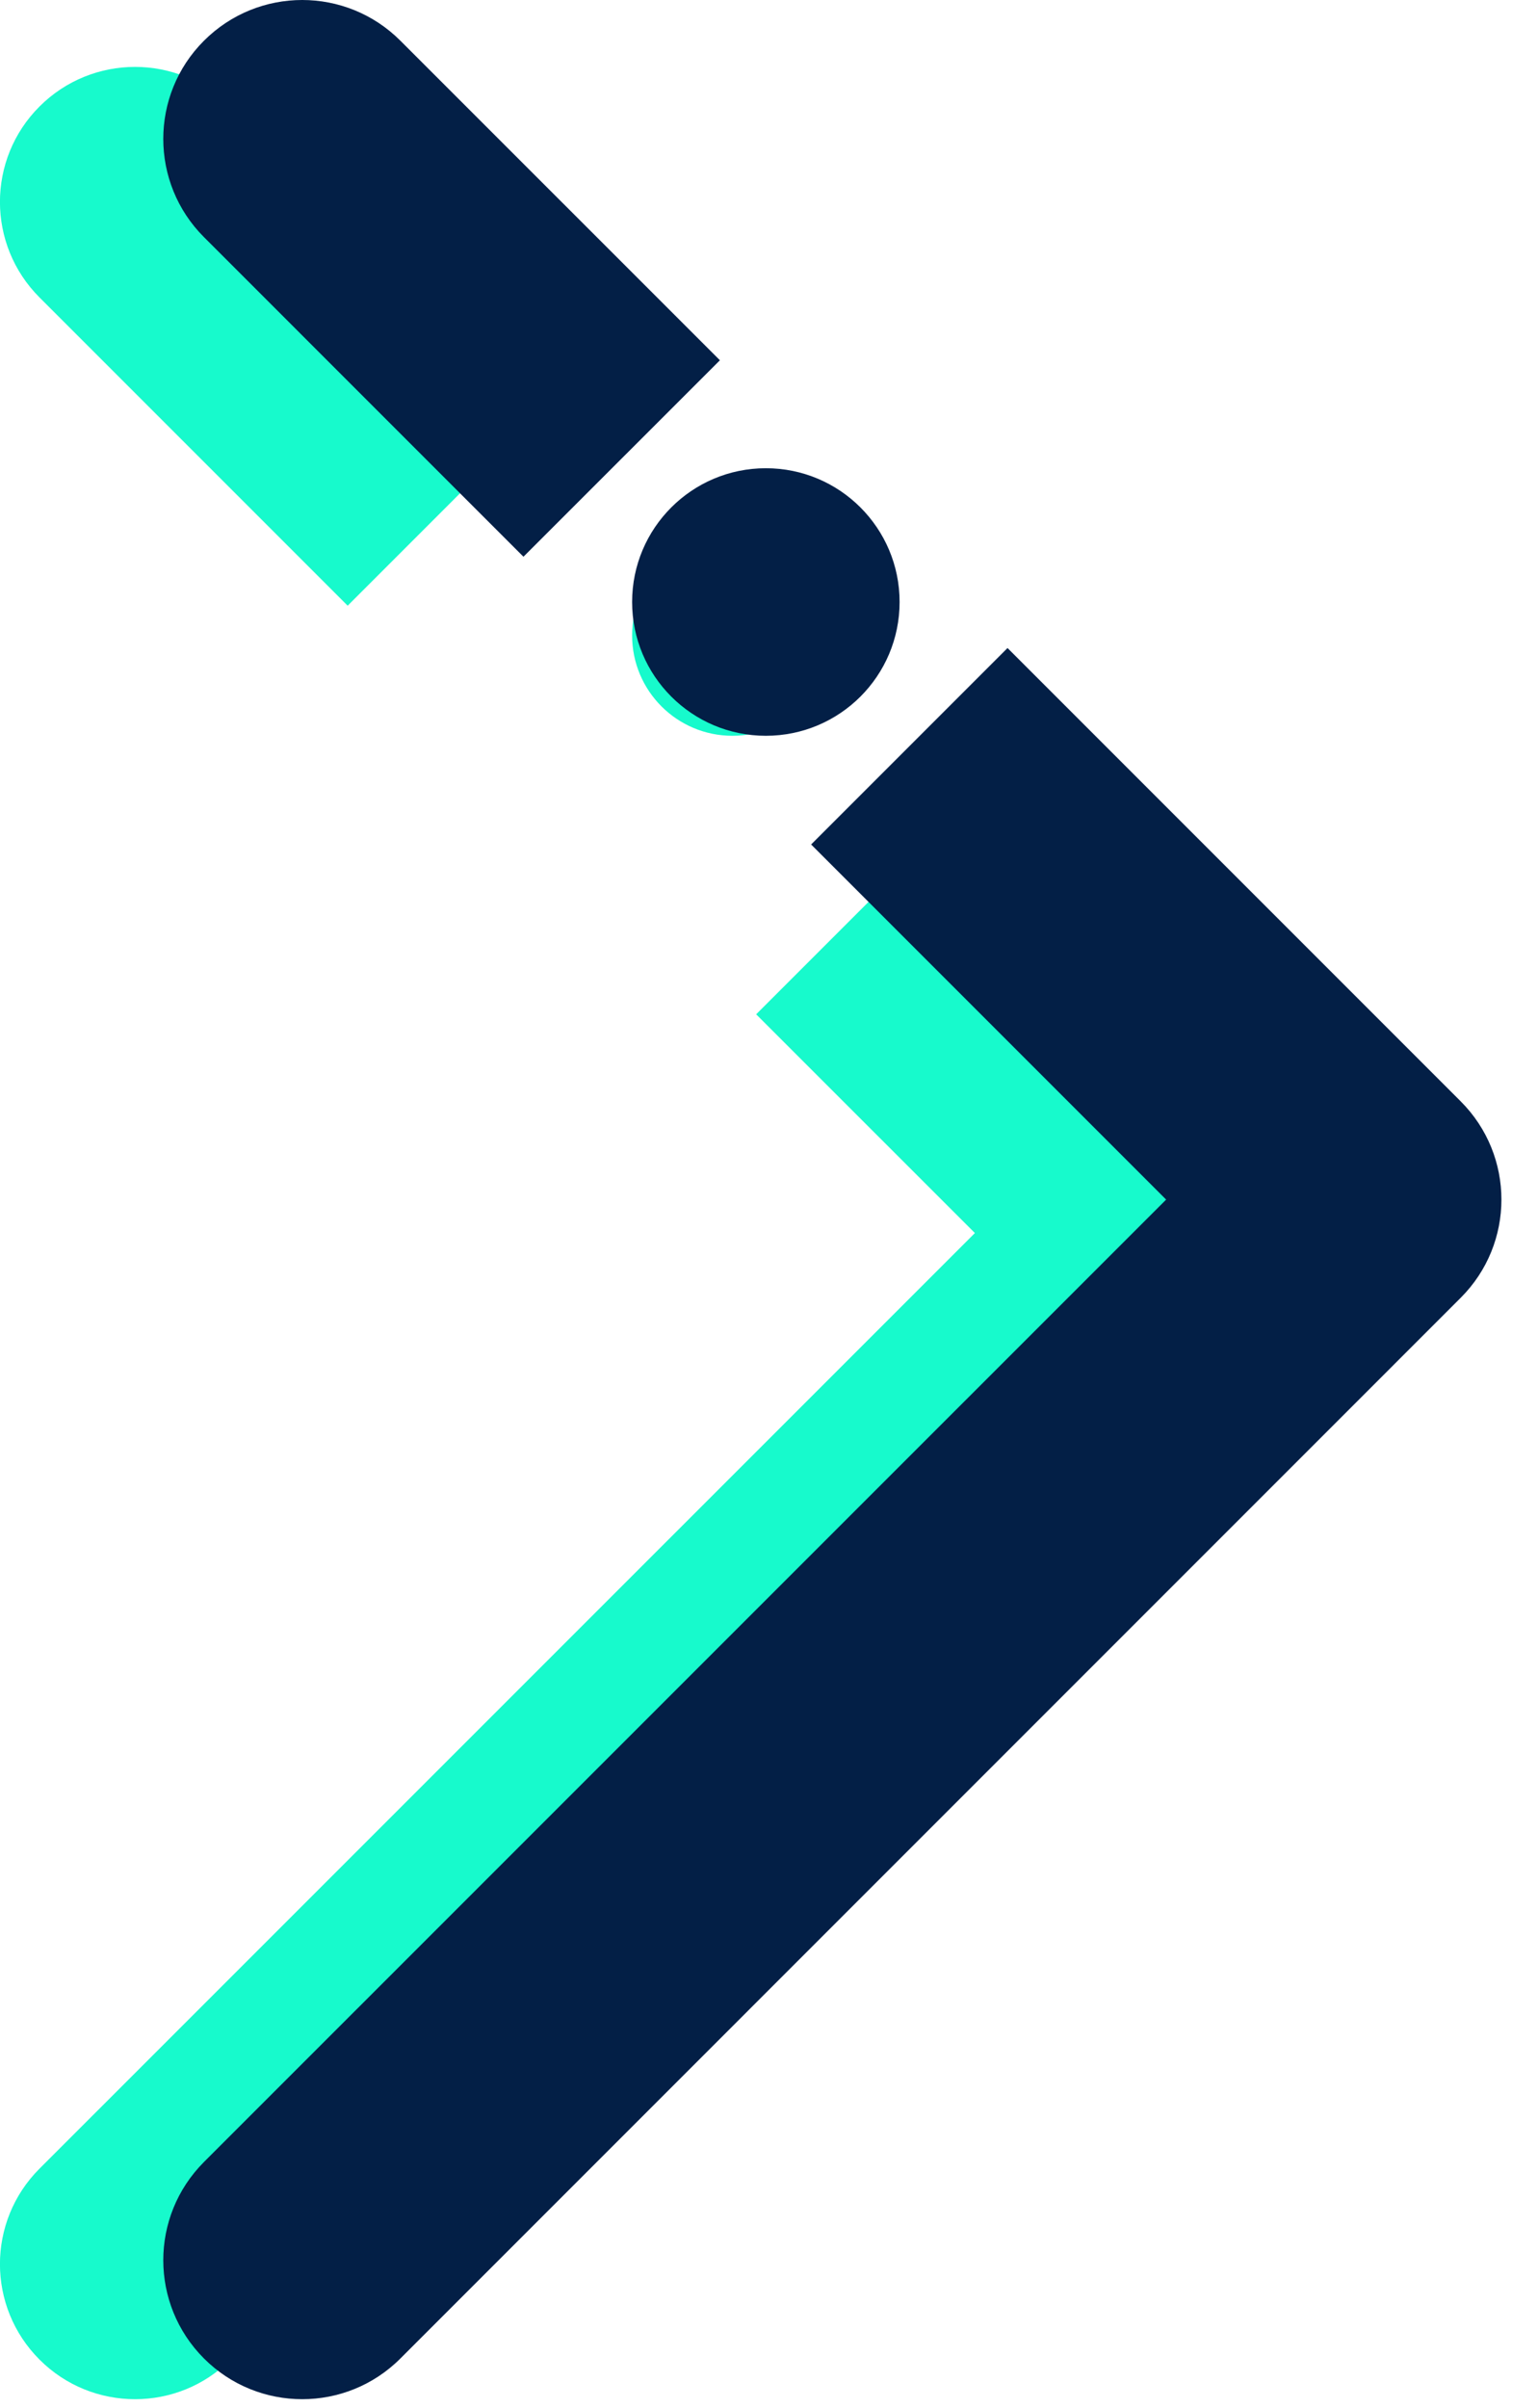
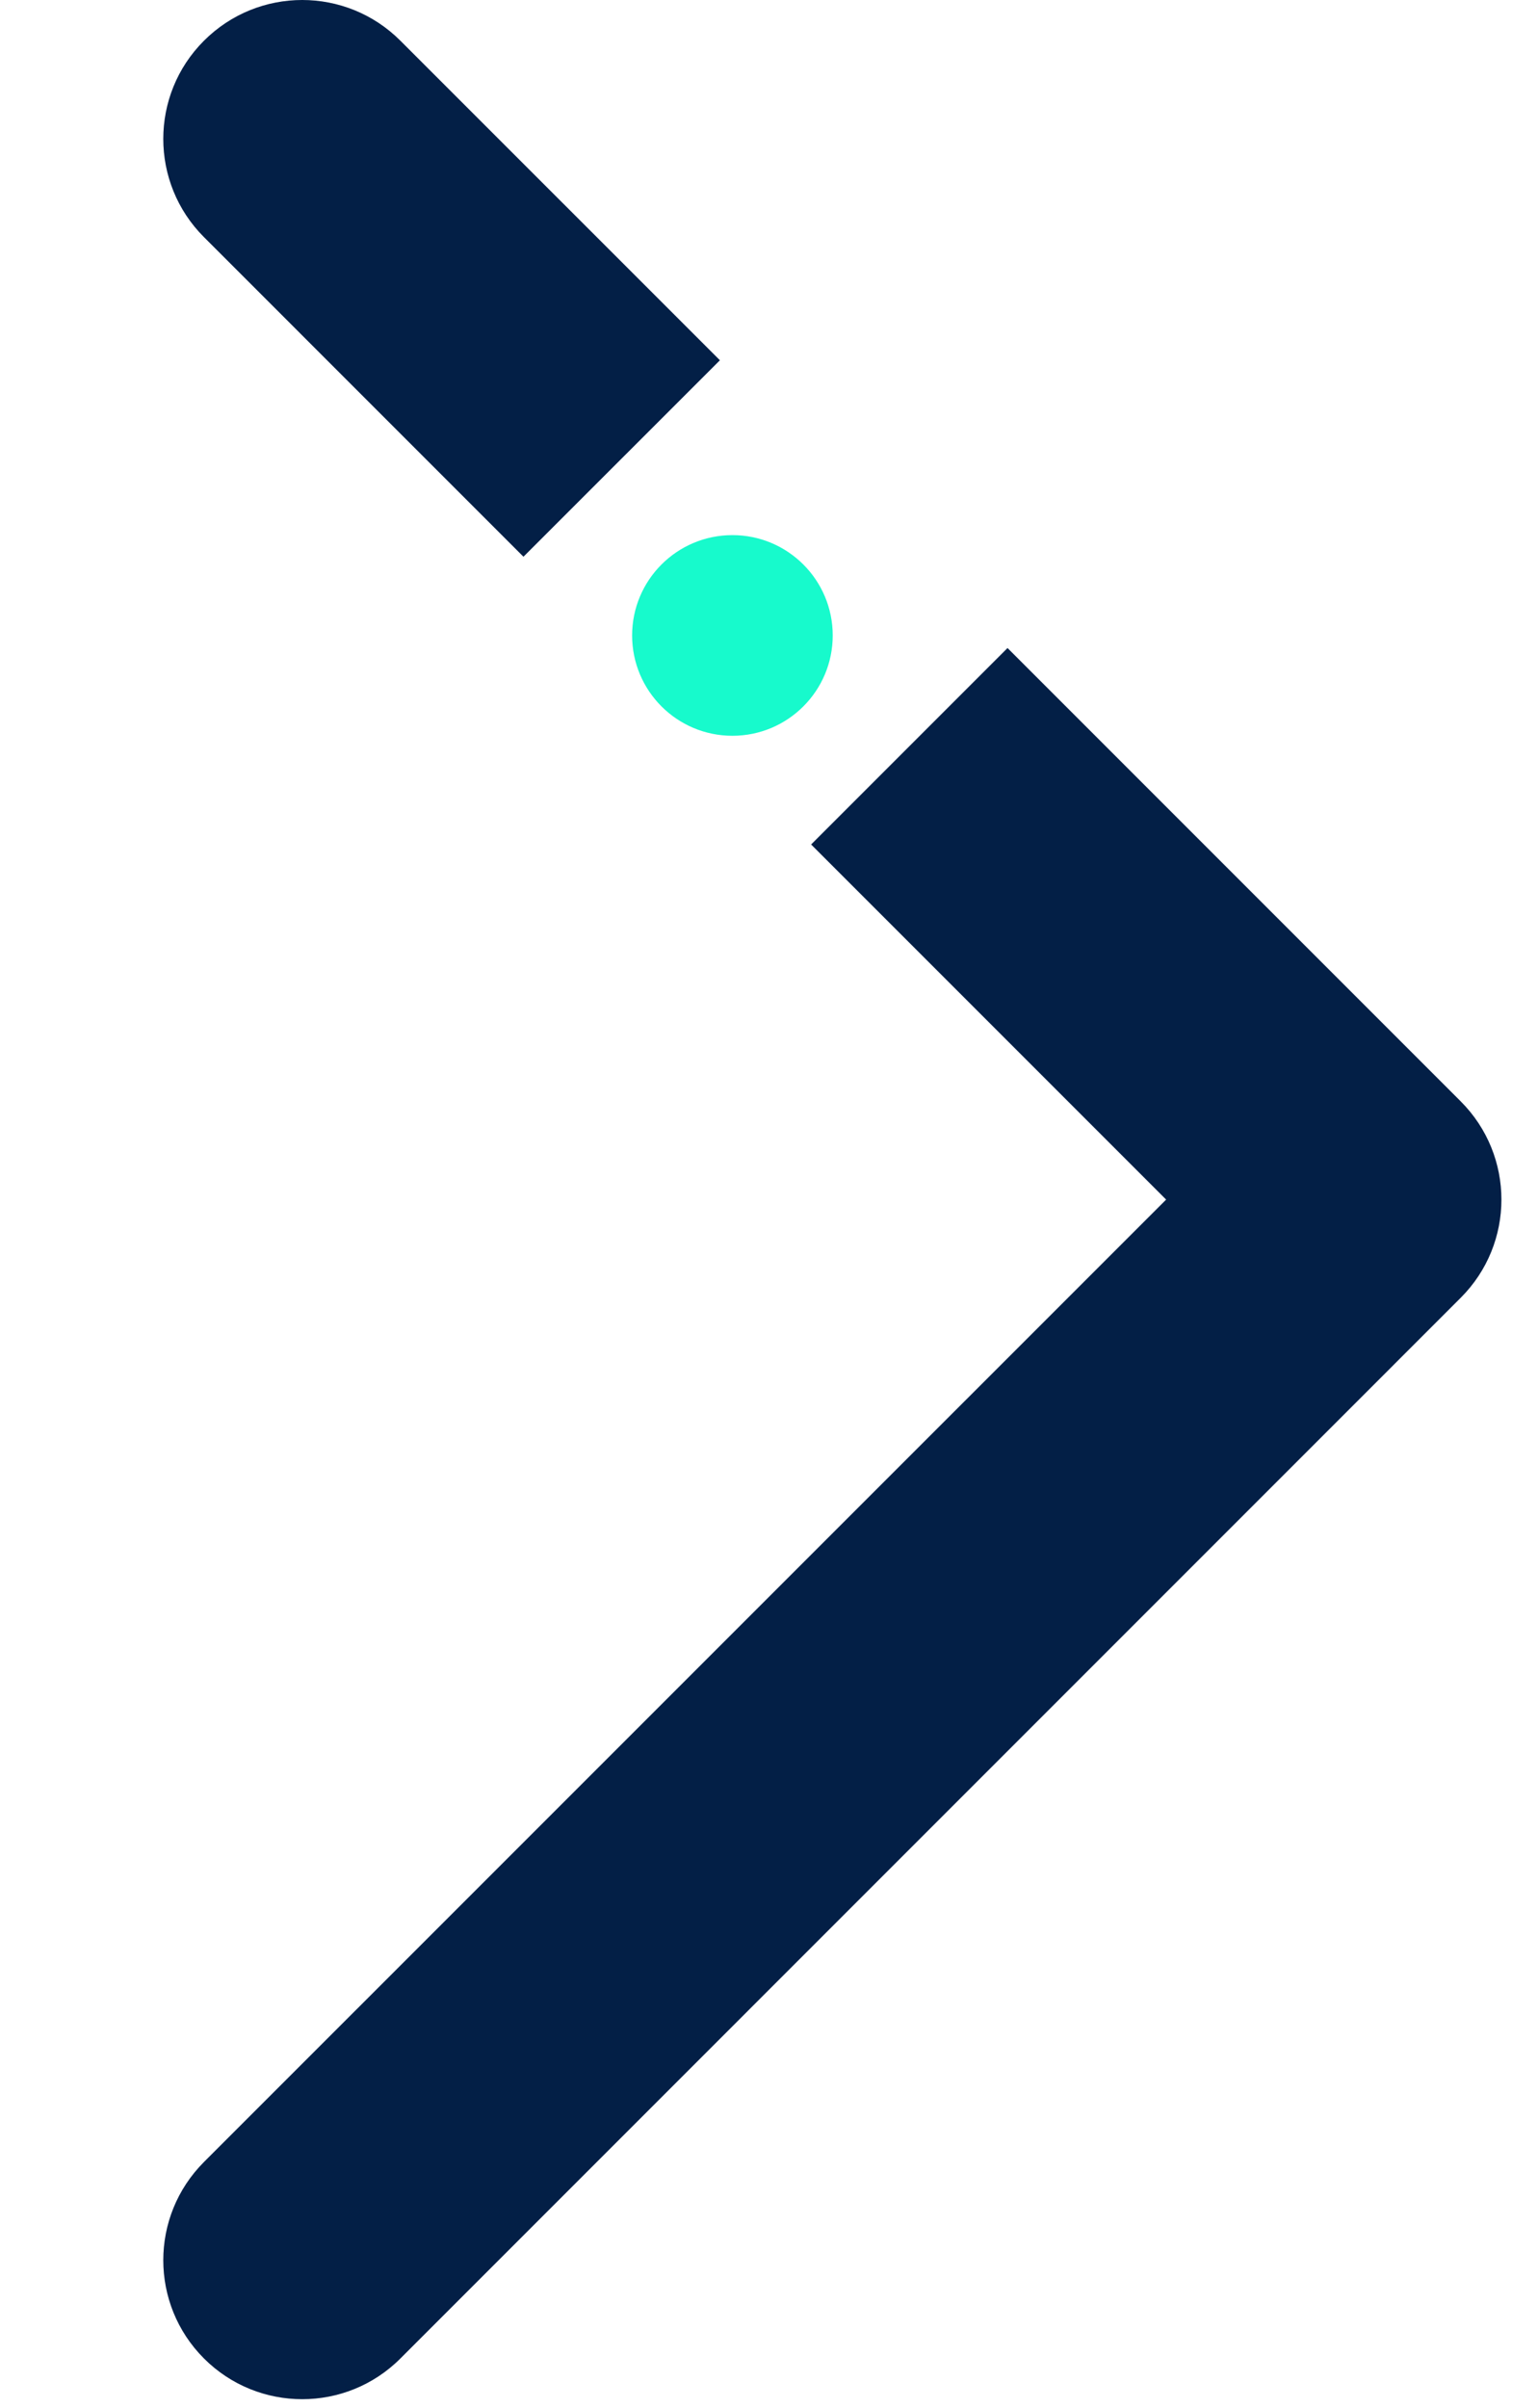
<svg xmlns="http://www.w3.org/2000/svg" width="23" height="36" viewBox="0 0 23 36" fill="none">
  <circle cx="1.5" cy="1.5" r="1.5" transform="matrix(-1 0 0 1 12.453 8)" fill="#17FACC" />
-   <path fill-rule="evenodd" clip-rule="evenodd" d="M0.591 35.276C0.986 35.672 1.504 35.868 2.02 35.868C2.537 35.868 3.053 35.671 3.447 35.276L18.861 19.861C19.65 19.073 19.65 17.795 18.861 17.006L14.164 12.308L11.308 15.164L14.579 18.434L0.591 32.421C-0.198 33.21 -0.198 34.487 0.591 35.276ZM5.199 9.055L0.591 4.447C-0.198 3.658 -0.198 2.38 0.591 1.592C1.38 0.803 2.658 0.803 3.447 1.592L8.055 6.199L5.199 9.055Z" fill="#17FACC" />
  <path fill-rule="evenodd" clip-rule="evenodd" d="M3.05 35.259C3.457 35.666 3.989 35.868 4.52 35.868C5.051 35.868 5.583 35.665 5.988 35.259L21.844 19.402C22.656 18.591 22.656 17.277 21.844 16.465L15.067 9.688L12.13 12.625L17.439 17.934L3.05 32.322C2.239 33.134 2.239 34.447 3.05 35.259ZM7.828 8.323L3.05 3.545C2.239 2.734 2.239 1.419 3.05 0.609C3.862 -0.203 5.177 -0.203 5.988 0.609L10.766 5.386L7.828 8.323Z" fill="#031F46" />
-   <circle cx="2" cy="2" r="2" transform="matrix(-1 0 0 1 13.453 7)" fill="#031F46" />
</svg>